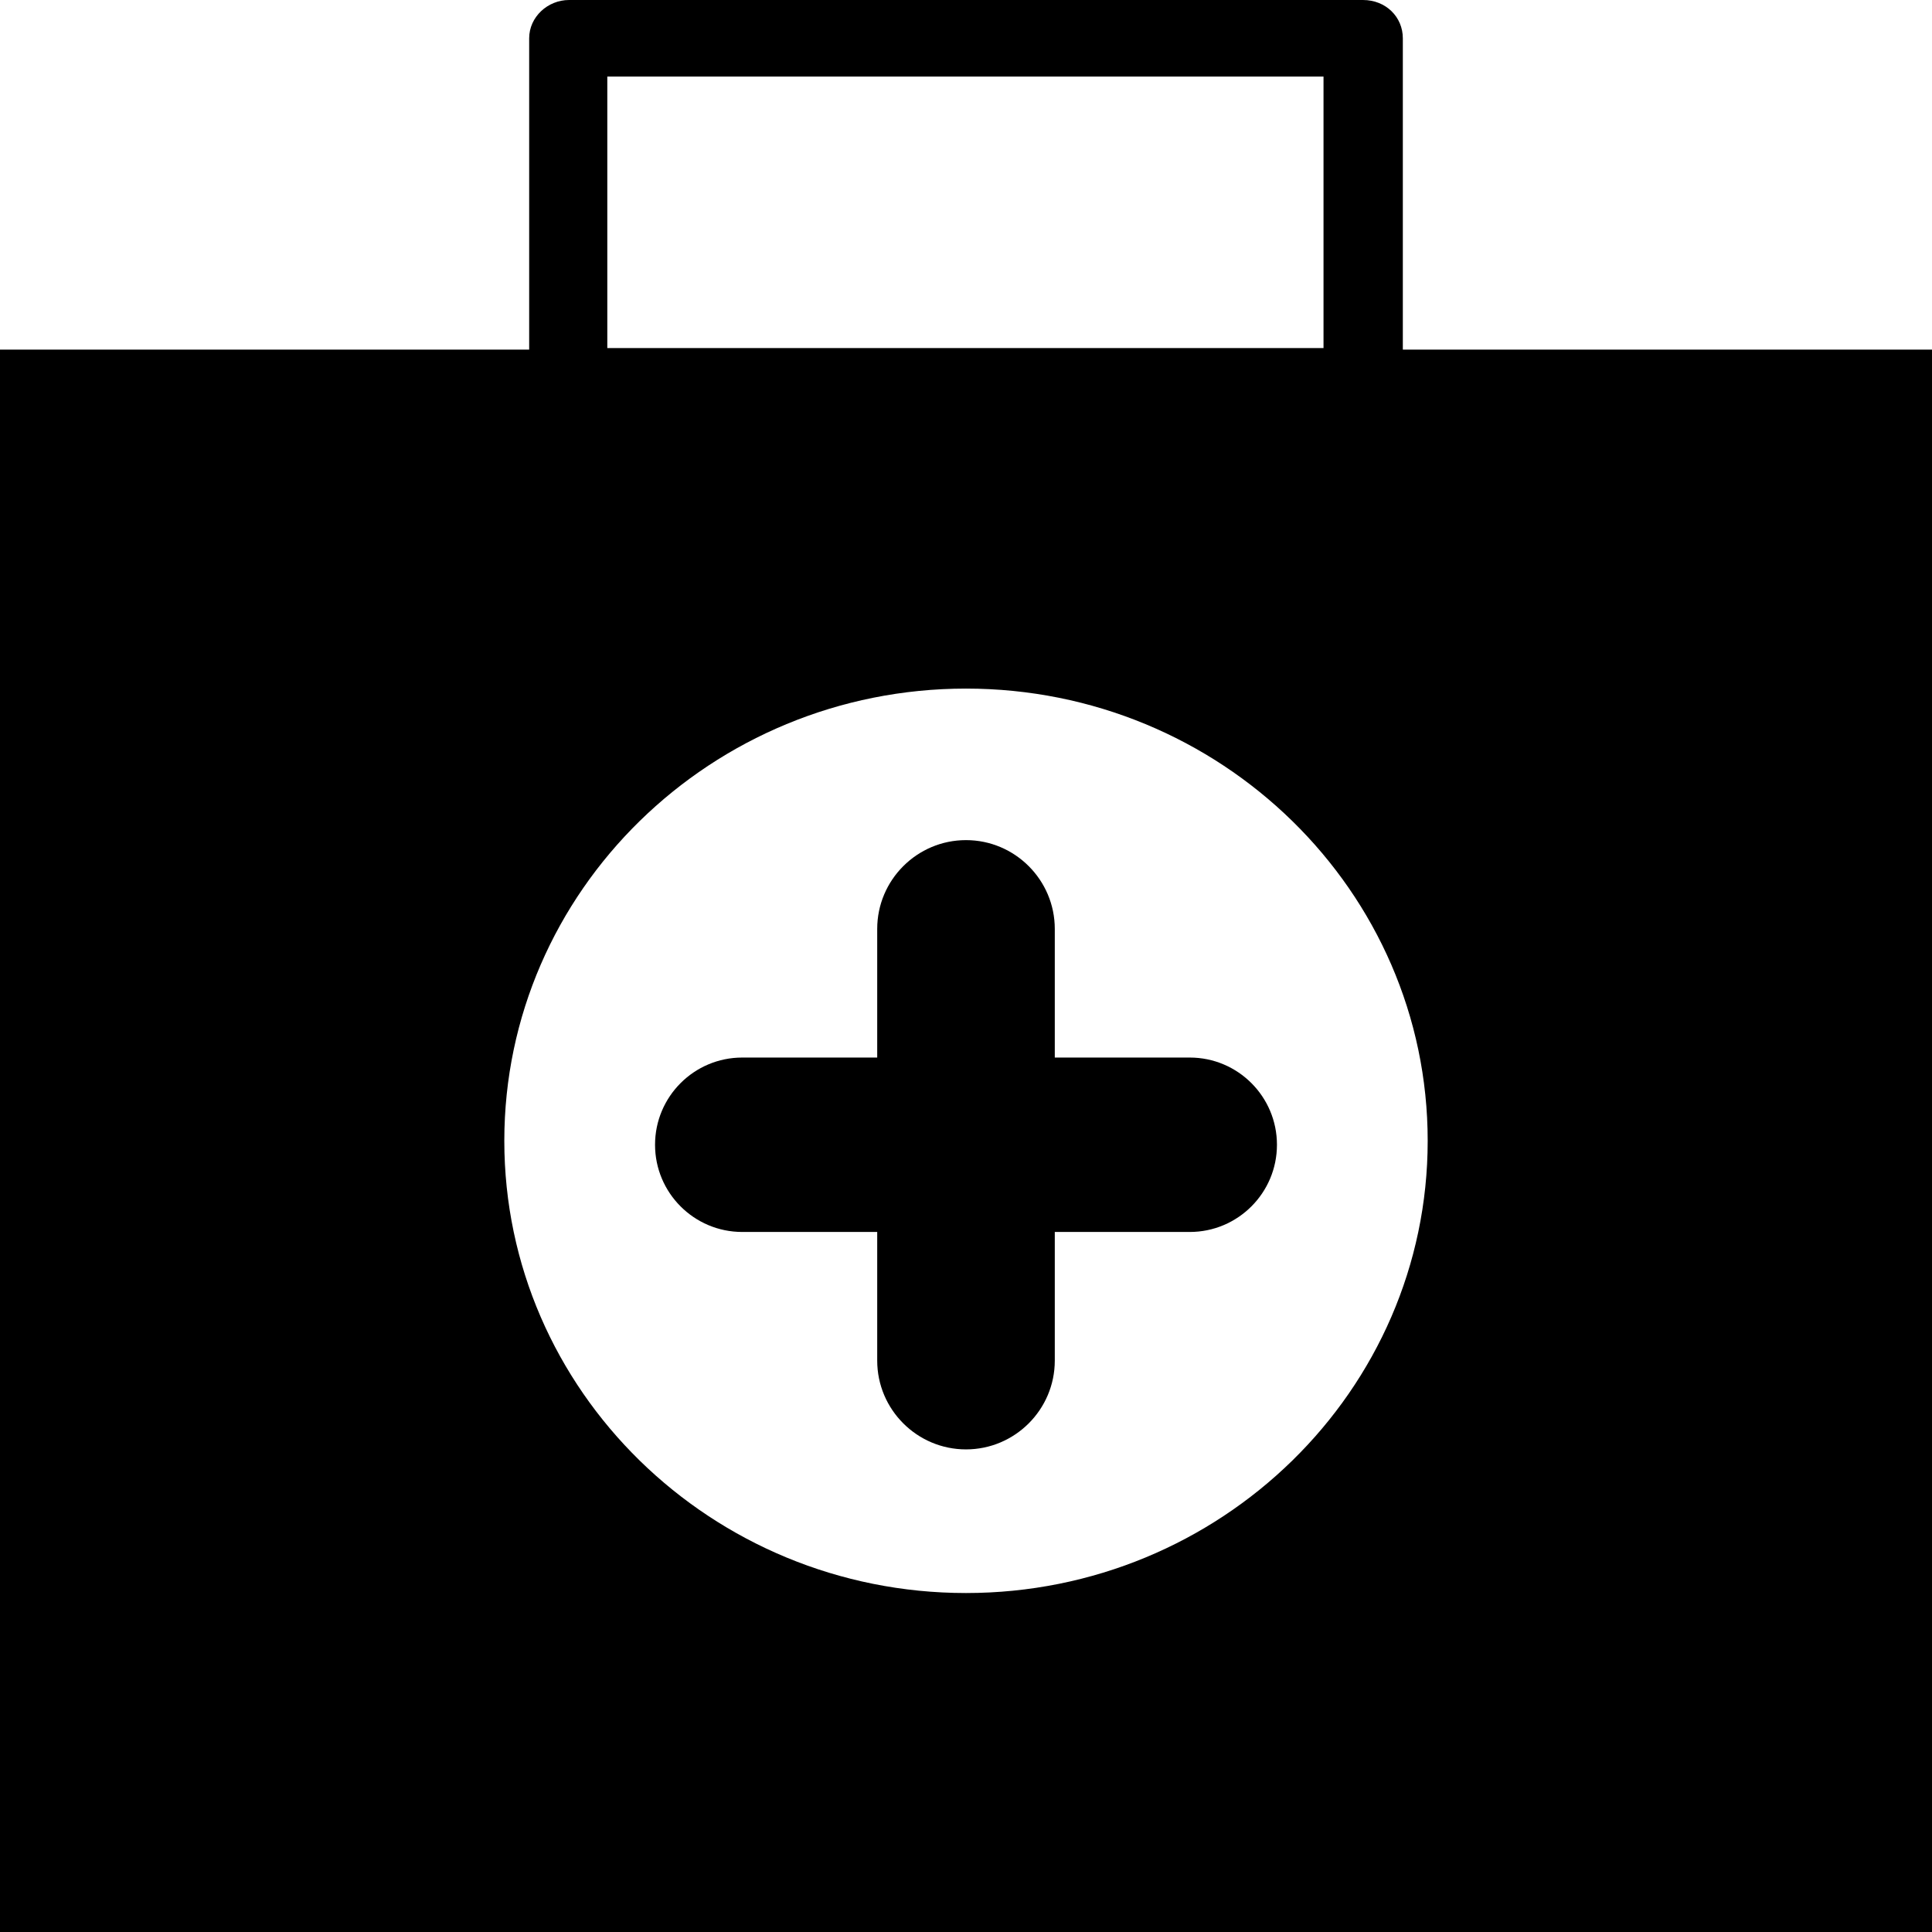
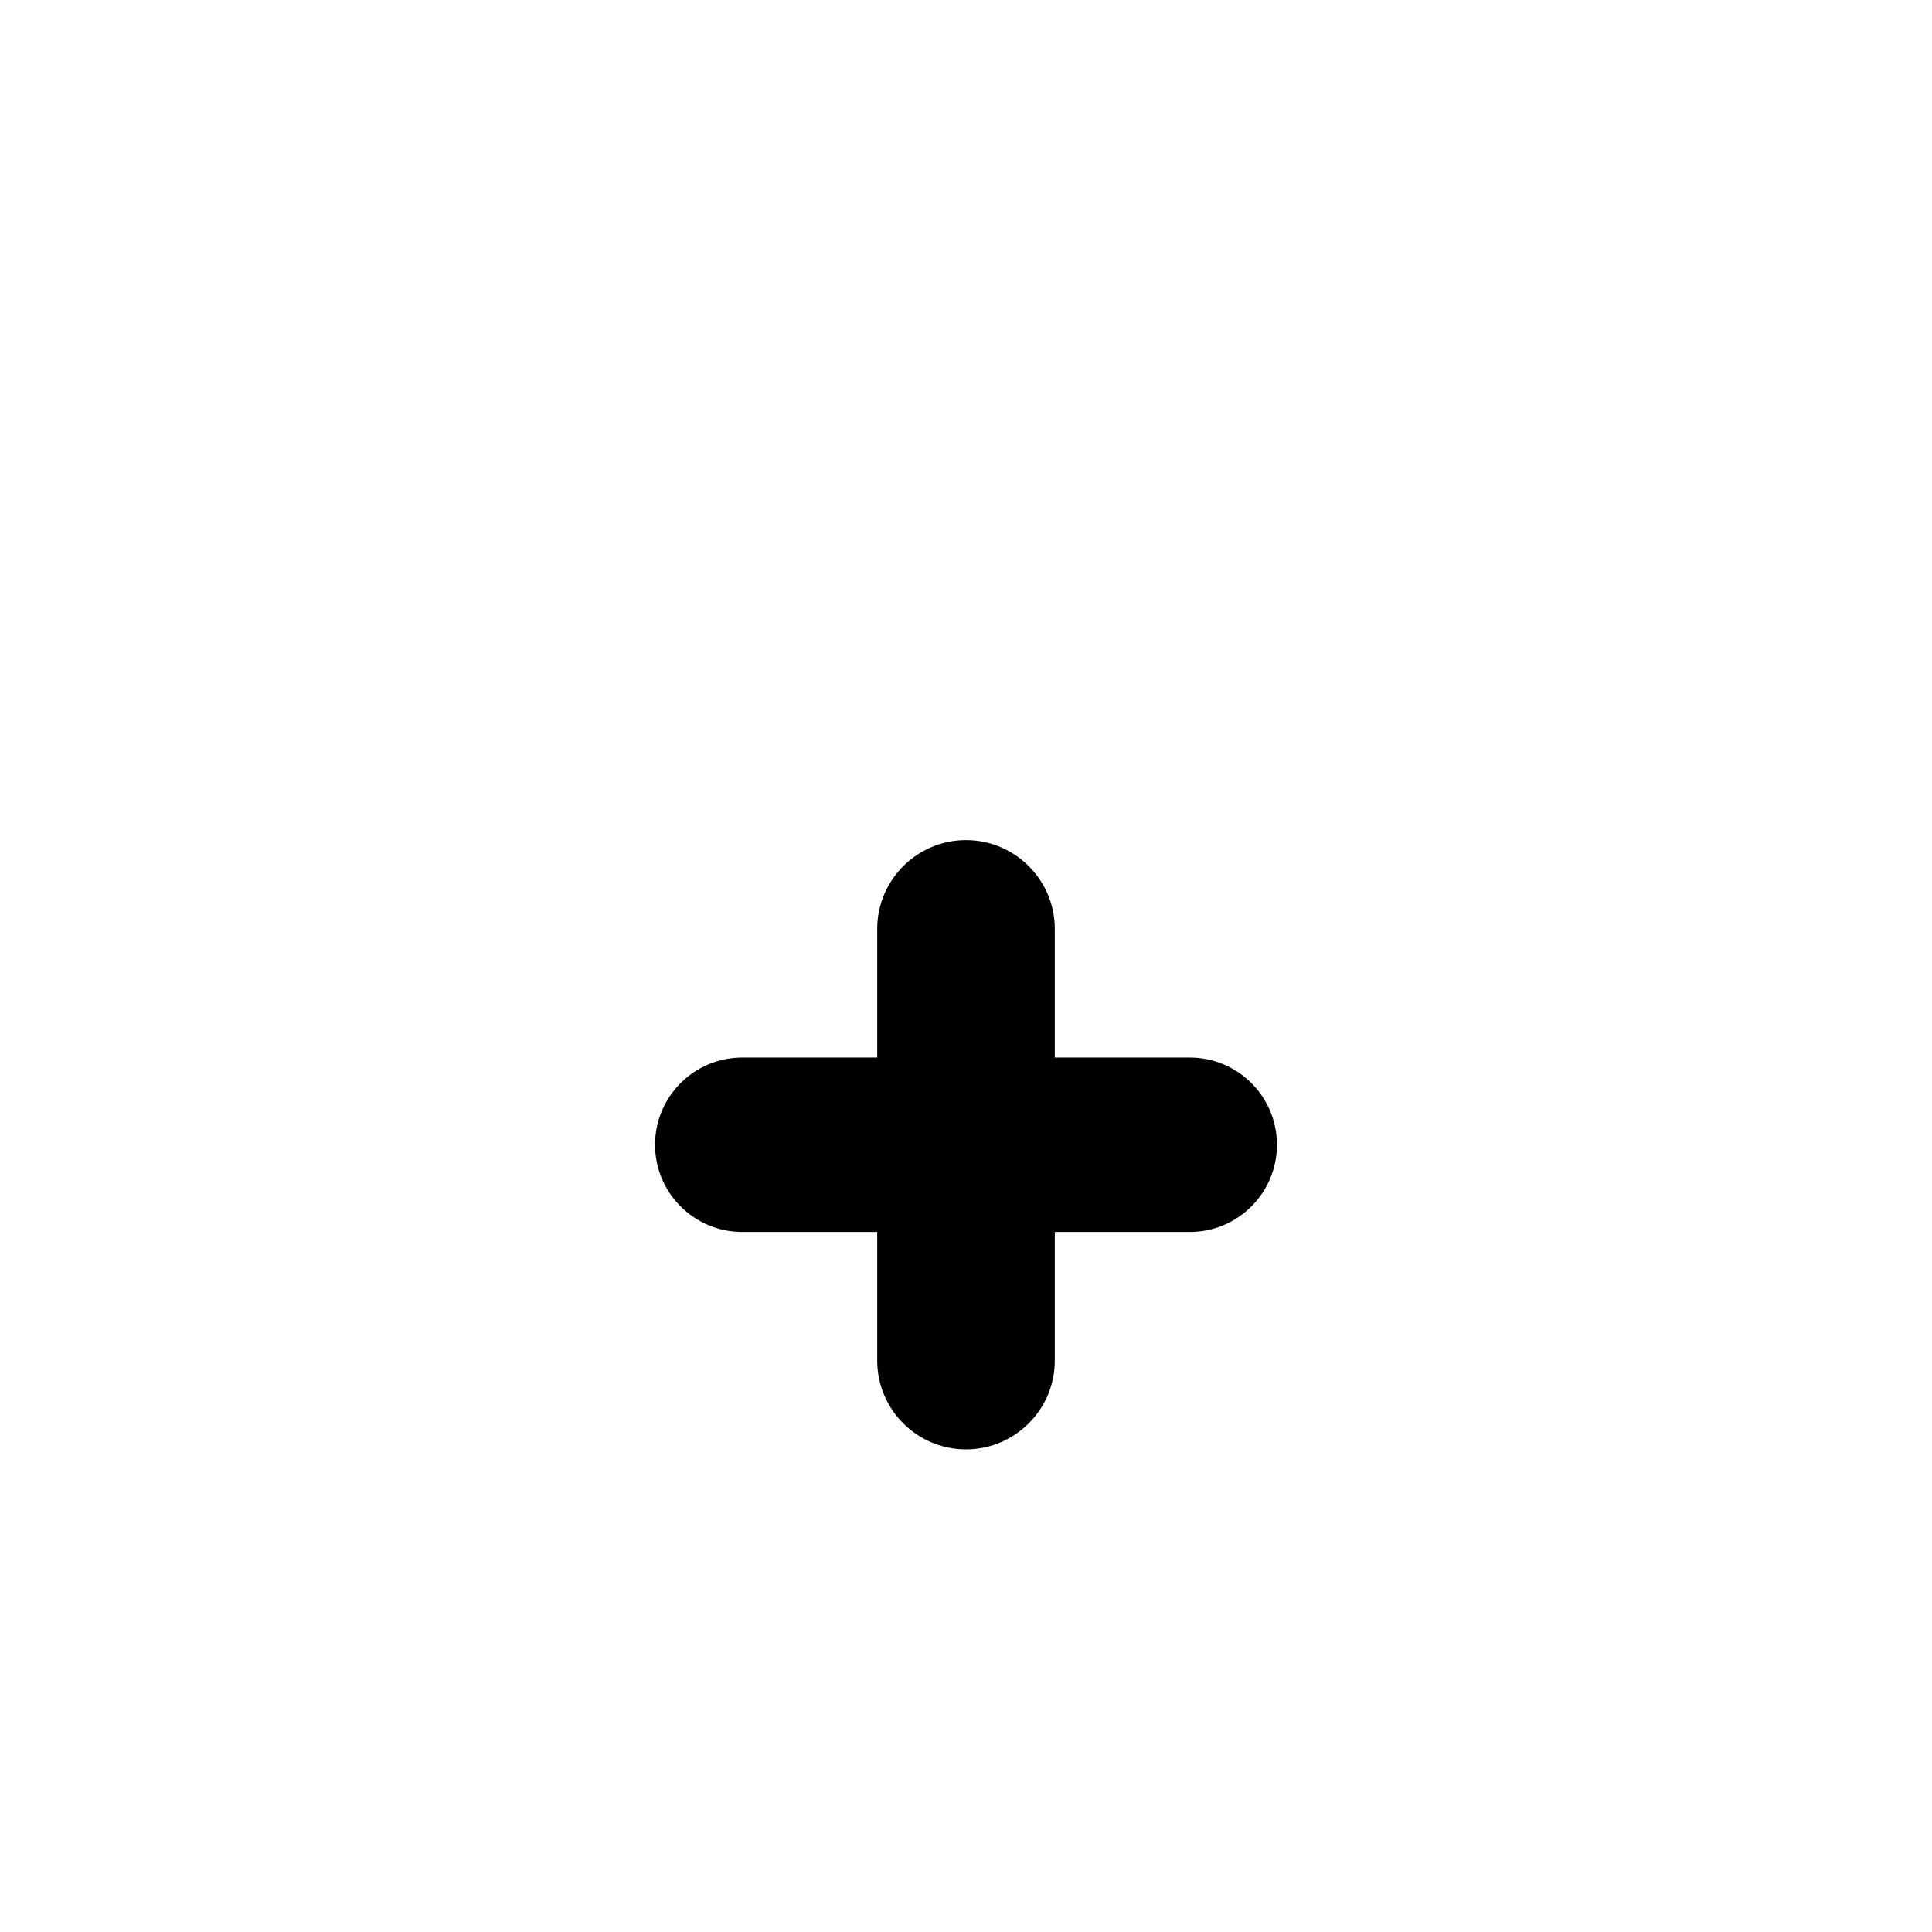
<svg xmlns="http://www.w3.org/2000/svg" fill="#000000" height="800px" width="800px" version="1.1" id="Capa_1" viewBox="0 0 489.6 489.6" xml:space="preserve">
  <g>
    <g>
      <g>
-         <path d="M355.5,88.6V9.7c0-5.4-4.3-9.7-10.1-9.7H144.2c-5.4,0-10.1,4.3-10.1,9.7v78.9H0v401h489.6v-401L355.5,88.6L355.5,88.6z      M153.9,19.4h181.5v68.8H153.9V19.4z M244.8,403.7c-64.5,0-117-51.3-117-114.6s52.5-114.6,117-114.6s117,51.3,117,114.6     S309.3,403.7,244.8,403.7z" />
        <path d="M244.8,212.9L244.8,212.9c-12.4,0-22.5,10.1-22.5,22.5V268h-34.2c-12.2,0-22.1,9.9-22.1,22.1l0,0     c0,12.2,9.9,22.1,22.1,22.1h34.2v32.6c0,12.4,10.1,22.5,22.5,22.5l0,0c12.4,0,22.5-10.1,22.5-22.5v-32.6h34.2     c12.2,0,22.1-9.9,22.1-22.1l0,0c0-12.2-9.9-22.1-22.1-22.1h-34.2v-32.6C267.3,223,257.2,212.9,244.8,212.9z" />
      </g>
    </g>
  </g>
</svg>